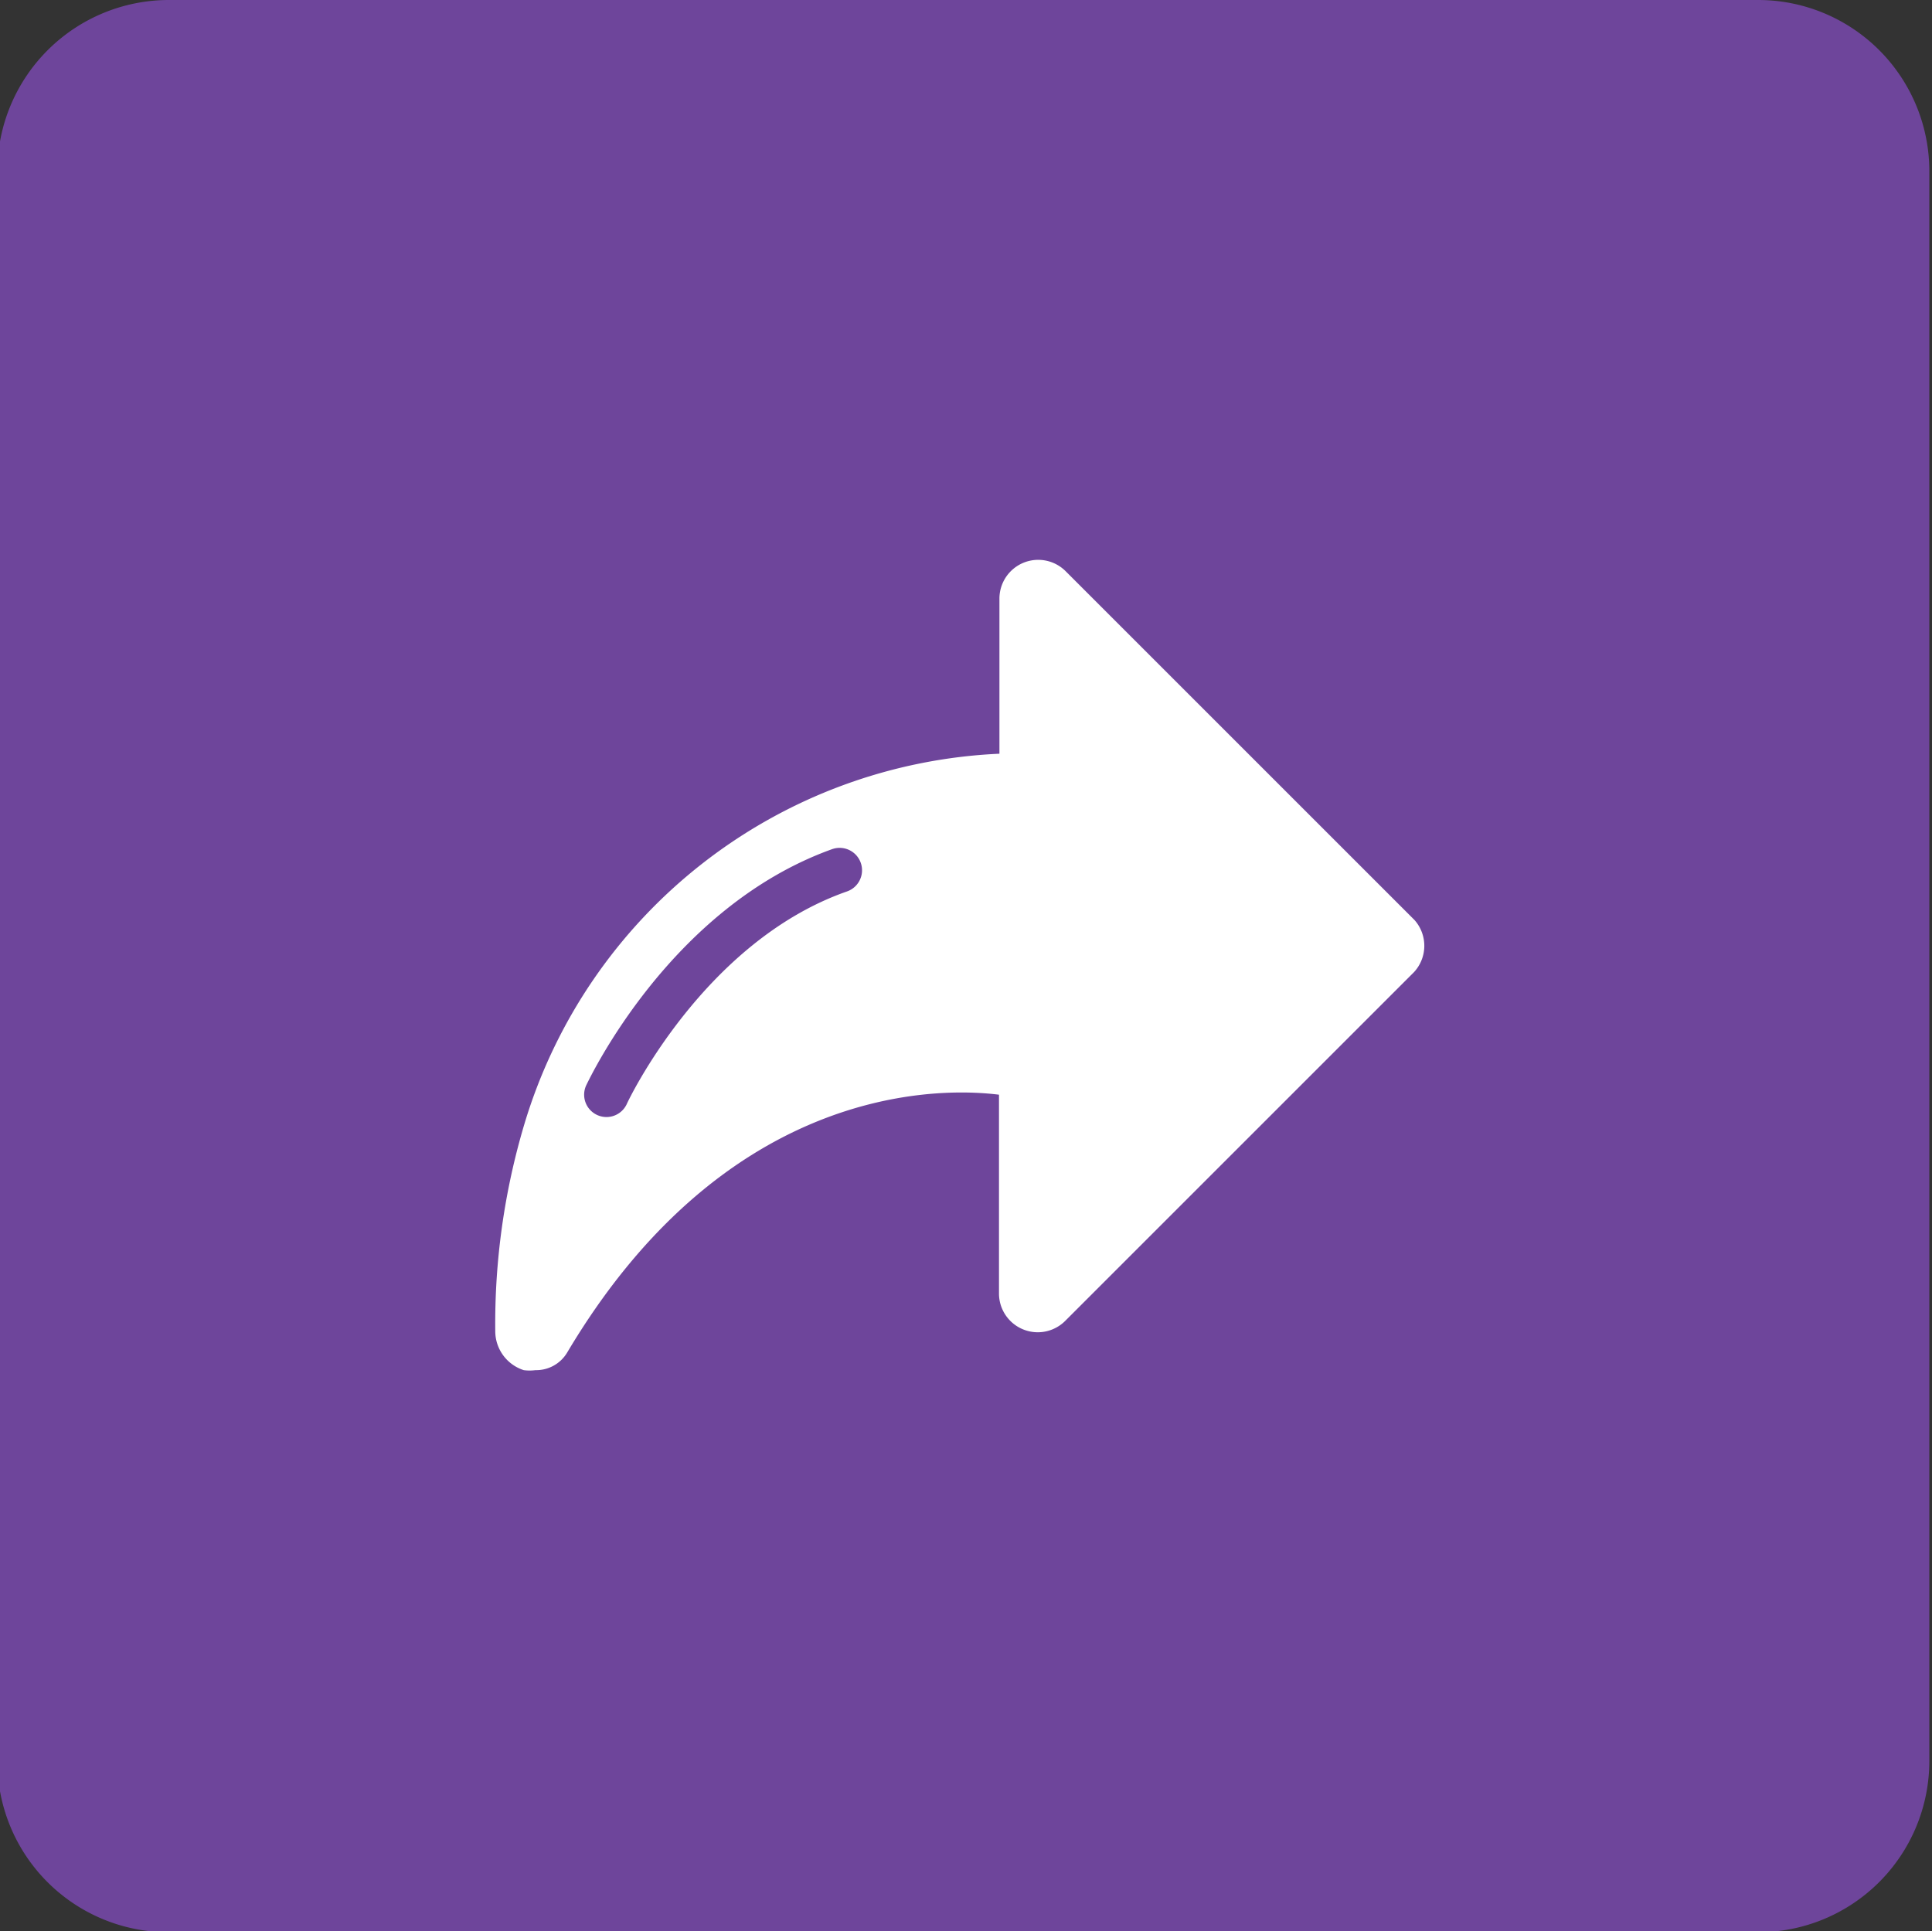
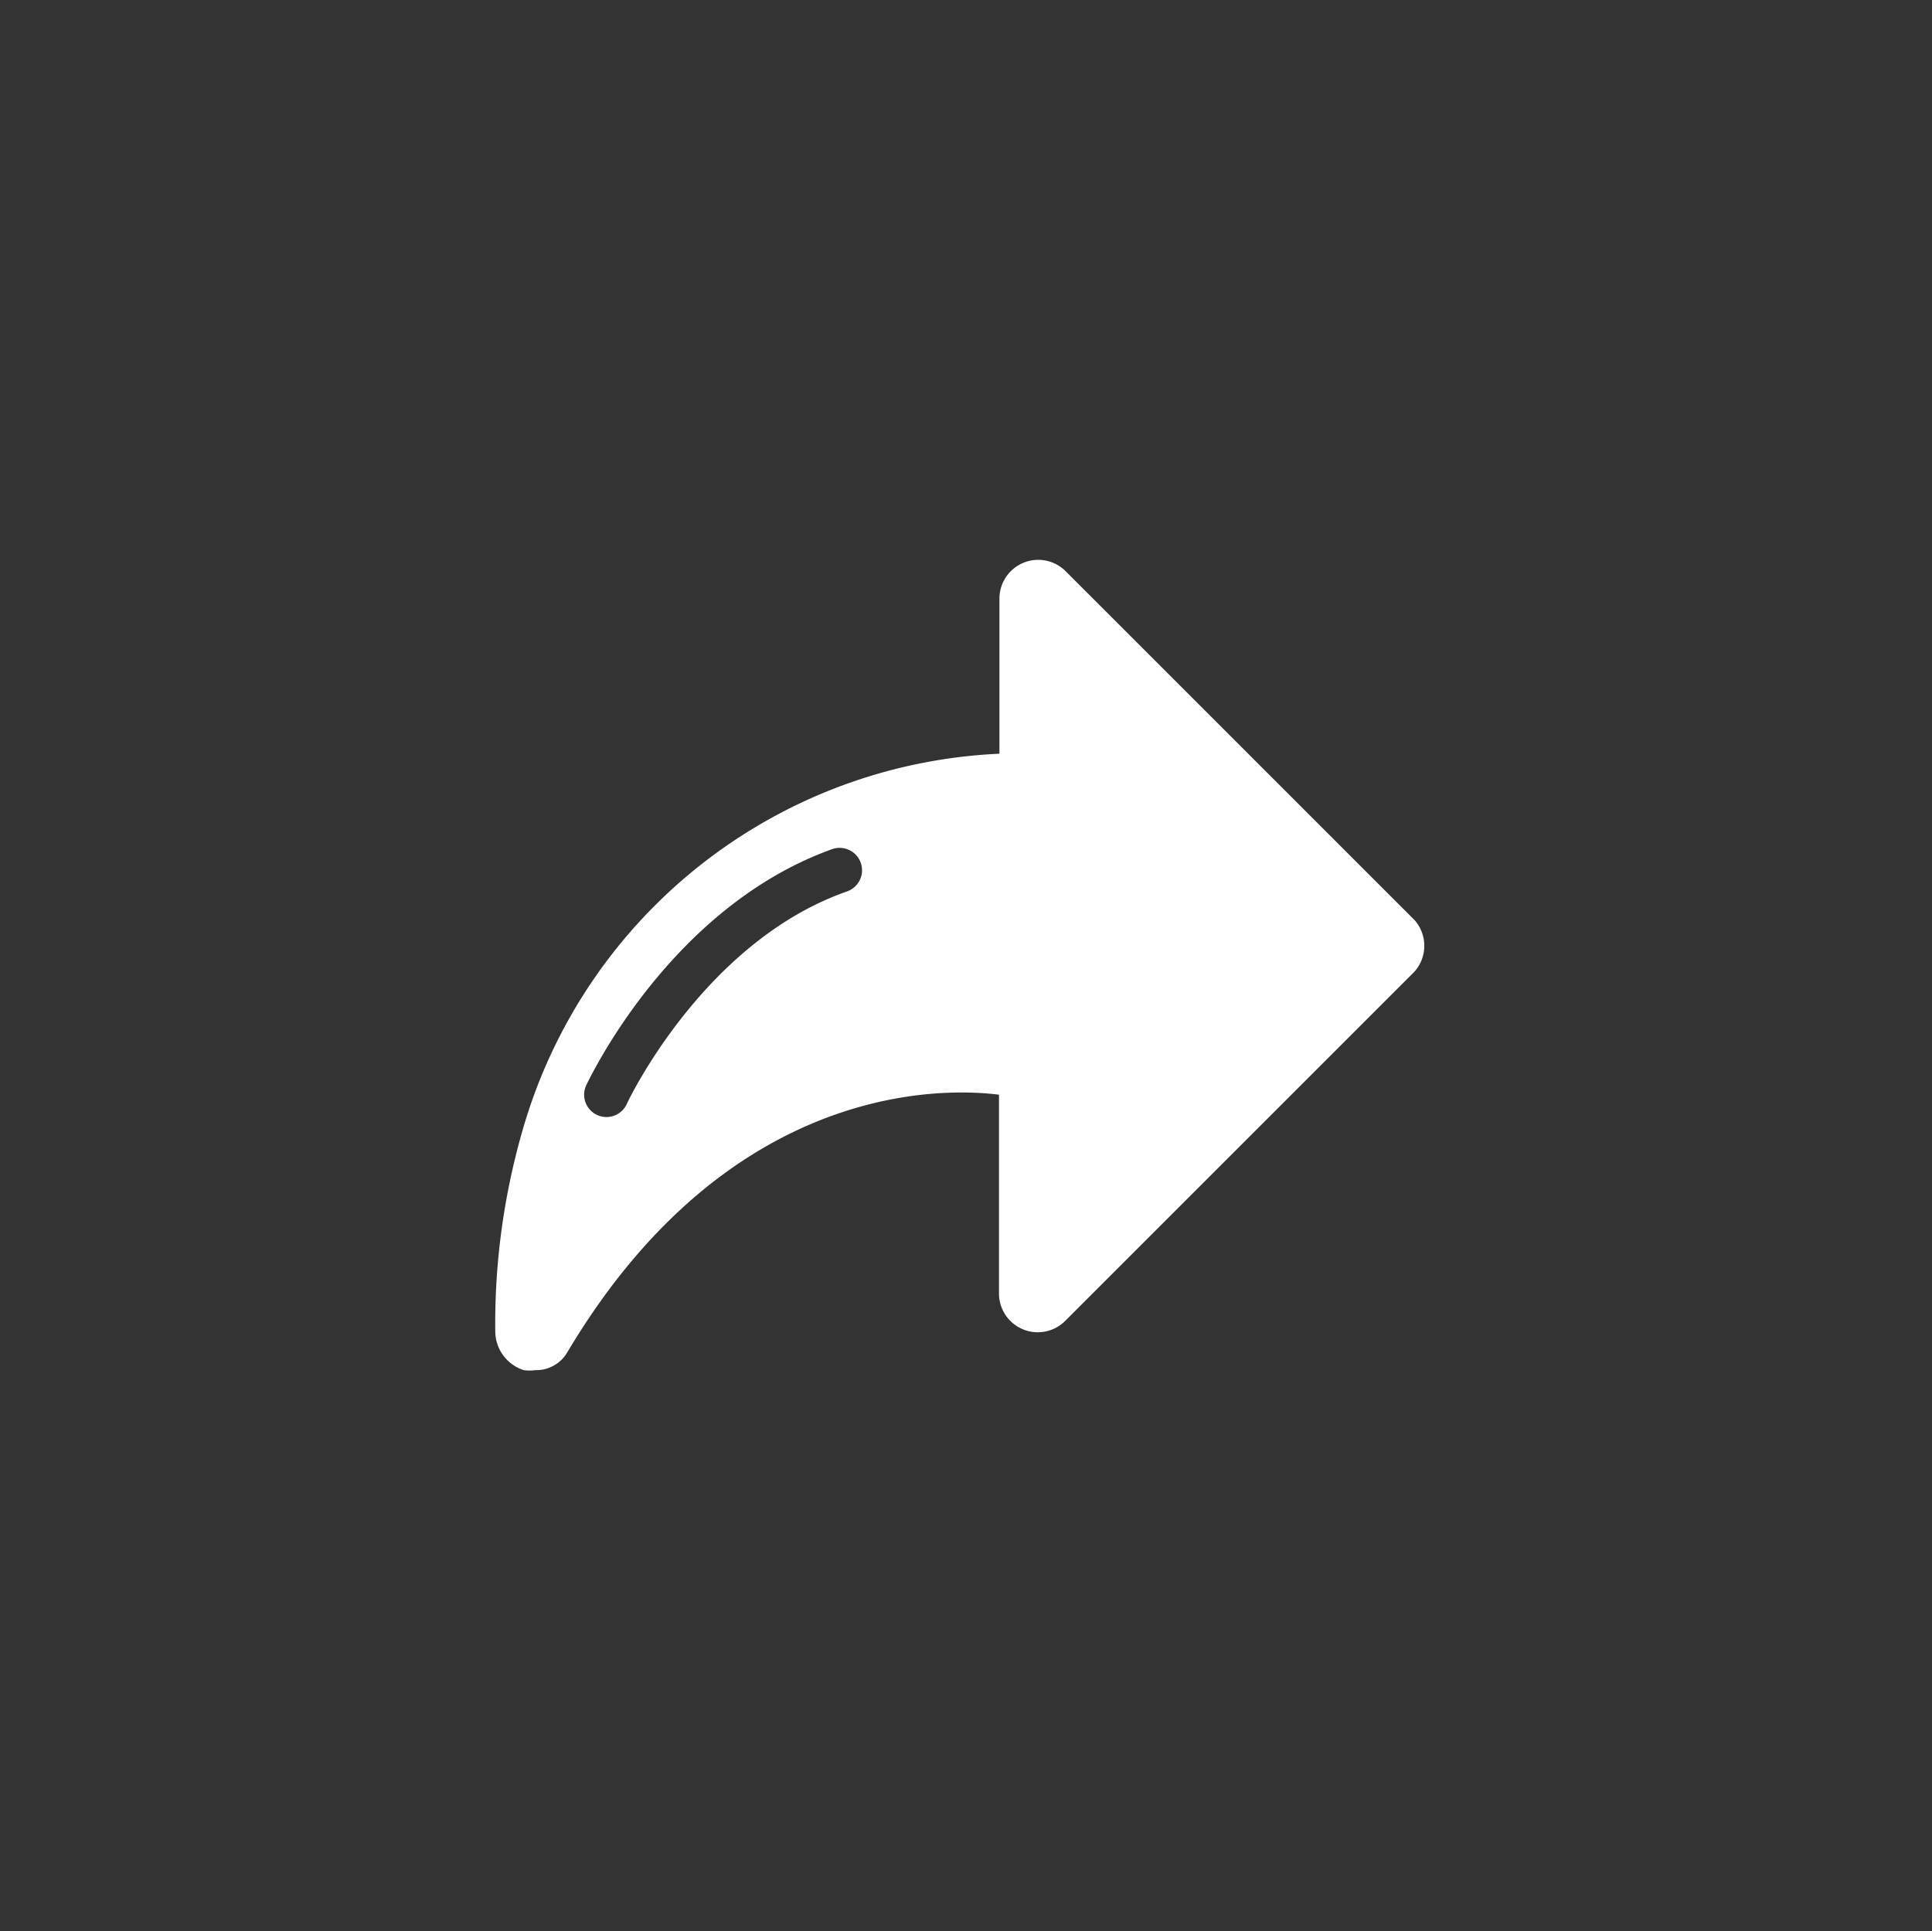
<svg xmlns="http://www.w3.org/2000/svg" id="Calque_1" data-name="Calque 1" viewBox="0 0 43.34 43.33">
  <rect x="0" y="0" width="43.34" height="43.33" fill="#333333" stroke="none" />
  <title>Plan de travail 246</title>
-   <path d="M39.44,0H3.78A3.85,3.85,0,0,0-.06,3.84V39.51a3.84,3.84,0,0,0,3.84,3.84H39.44a3.84,3.84,0,0,0,3.84-3.84V3.84A3.84,3.84,0,0,0,39.44,0Z" fill="#6e459b" />
  <path d="M31.73,20.64,23.9,12.81a.87.87,0,0,0-1.48.61v3.49a11.67,11.67,0,0,0-10.66,8.32,15.65,15.65,0,0,0-.65,4.63.92.92,0,0,0,.64.88,1,1,0,0,0,.26,0,.81.81,0,0,0,.71-.39c3.44-5.79,8-6,9.69-5.79v4.47a.87.87,0,0,0,1.48.61l7.83-7.83A.87.87,0,0,0,31.73,20.64ZM19,20c-3.23,1.13-4.93,4.74-4.94,4.77a.5.5,0,0,1-.91-.42c.08-.16,1.89-4,5.52-5.3A.5.5,0,1,1,19,20Z" fill="#fff" />
</svg>